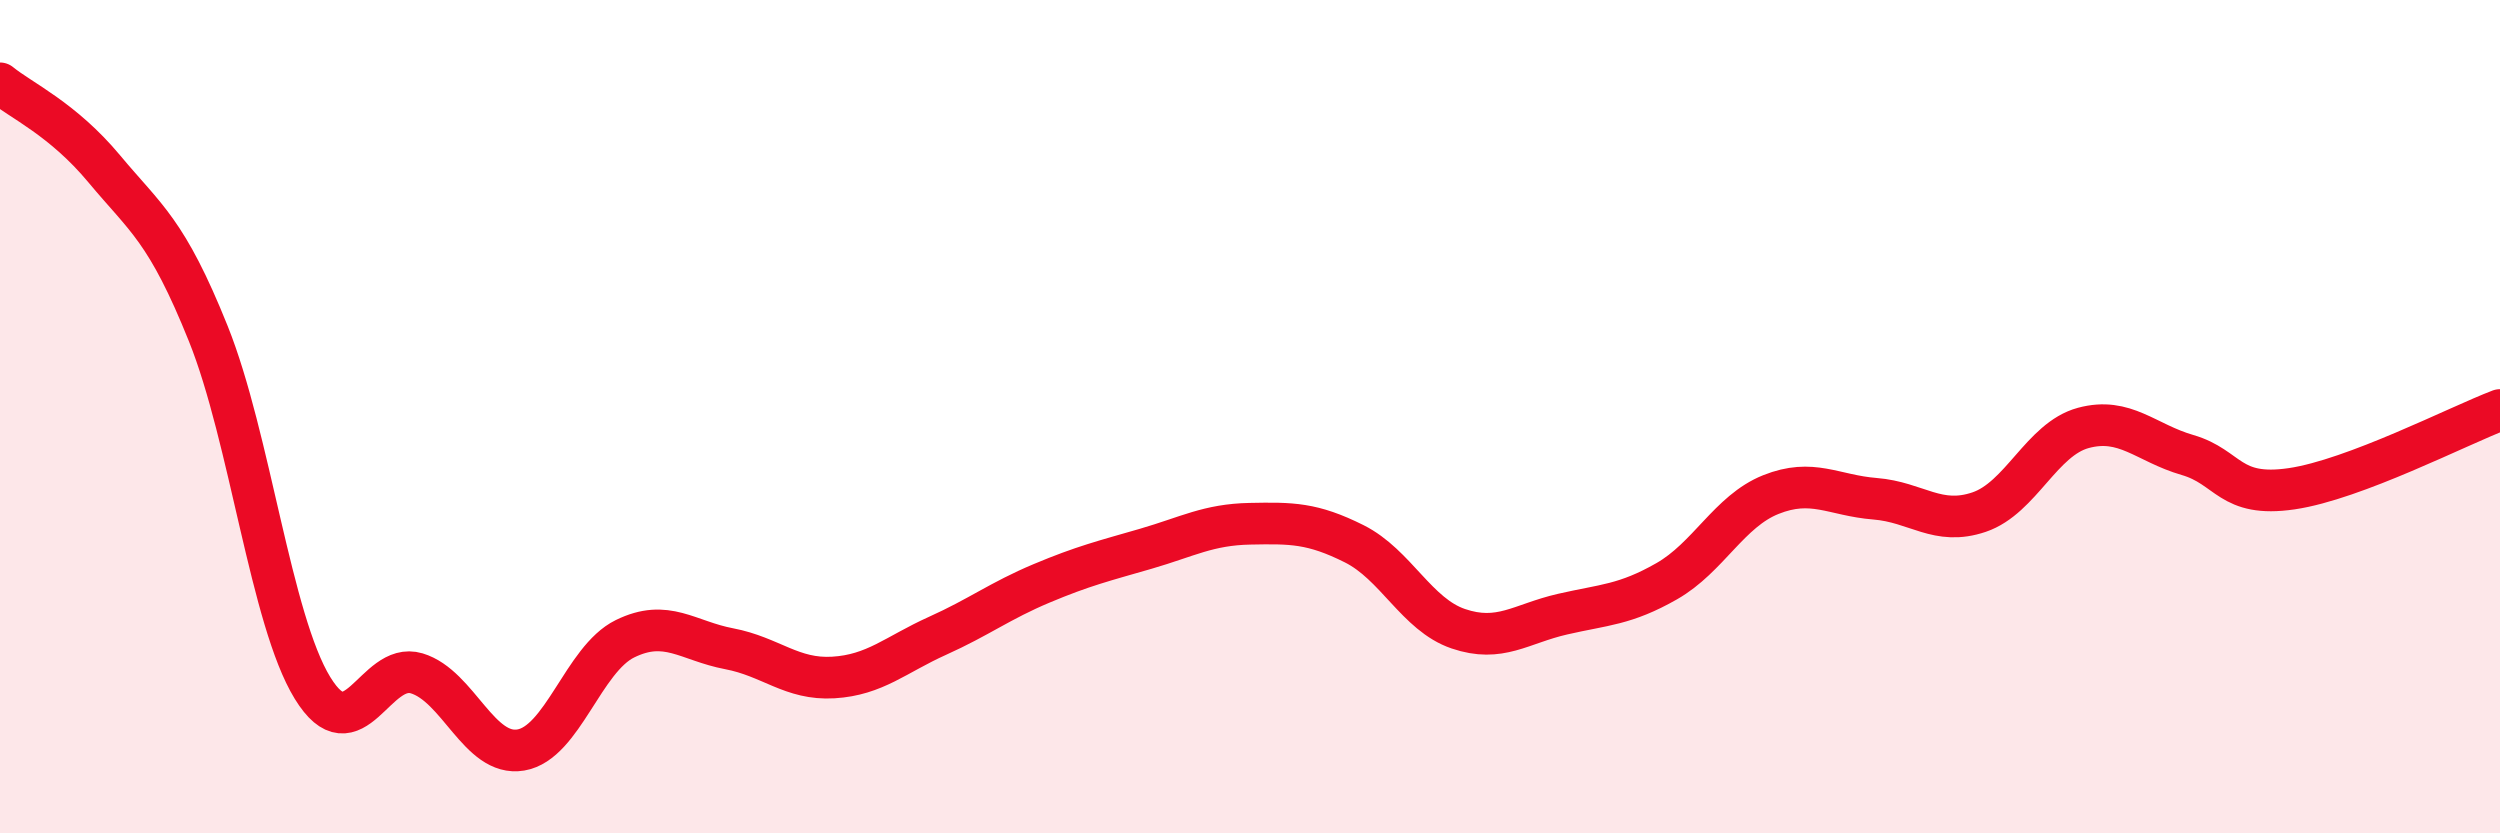
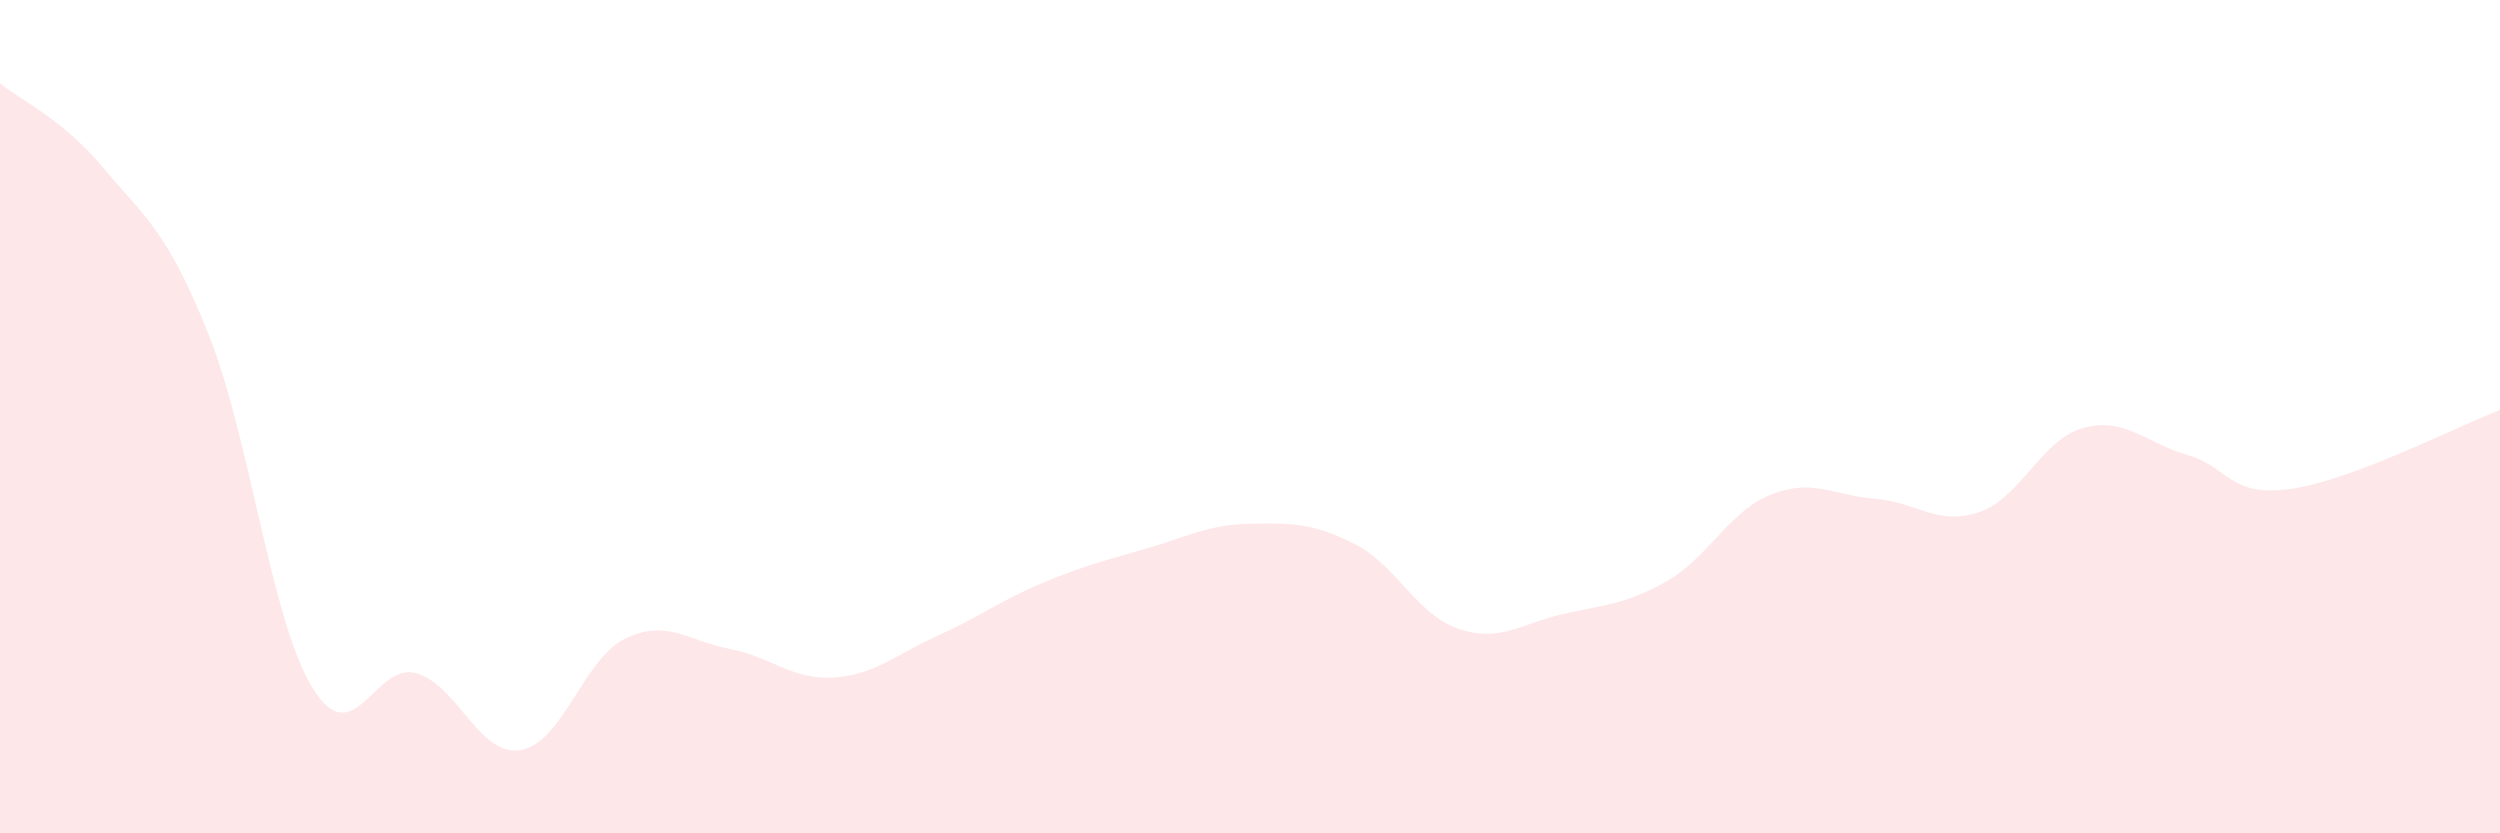
<svg xmlns="http://www.w3.org/2000/svg" width="60" height="20" viewBox="0 0 60 20">
  <path d="M 0,2 C 0.5,2.41 1.5,2.85 2.5,4.05 C 3.5,5.25 4,5.52 5,8.01 C 6,10.5 6.5,14.88 7.5,16.51 C 8.5,18.14 9,15.86 10,16.16 C 11,16.46 11.5,18.17 12.5,18 C 13.5,17.83 14,15.82 15,15.33 C 16,14.84 16.5,15.38 17.5,15.57 C 18.5,15.76 19,16.32 20,16.26 C 21,16.2 21.5,15.71 22.5,15.26 C 23.5,14.81 24,14.42 25,14 C 26,13.58 26.5,13.46 27.5,13.17 C 28.5,12.88 29,12.59 30,12.57 C 31,12.55 31.5,12.55 32.5,13.05 C 33.5,13.55 34,14.75 35,15.09 C 36,15.43 36.5,14.97 37.5,14.74 C 38.5,14.51 39,14.52 40,13.95 C 41,13.38 41.5,12.27 42.5,11.87 C 43.5,11.47 44,11.89 45,11.97 C 46,12.05 46.5,12.63 47.5,12.29 C 48.5,11.95 49,10.54 50,10.27 C 51,10 51.5,10.63 52.5,10.92 C 53.5,11.21 53.5,11.95 55,11.73 C 56.5,11.51 59,10.22 60,9.84L60 20L0 20Z" fill="#EB0A25" opacity="0.1" stroke-linecap="round" stroke-linejoin="round" />
-   <path d="M 0,2 C 0.5,2.41 1.5,2.85 2.5,4.05 C 3.5,5.25 4,5.52 5,8.01 C 6,10.5 6.5,14.88 7.5,16.51 C 8.5,18.14 9,15.86 10,16.16 C 11,16.46 11.5,18.17 12.5,18 C 13.5,17.83 14,15.82 15,15.33 C 16,14.84 16.5,15.38 17.5,15.57 C 18.5,15.76 19,16.32 20,16.26 C 21,16.2 21.5,15.71 22.5,15.26 C 23.5,14.81 24,14.42 25,14 C 26,13.58 26.5,13.46 27.5,13.17 C 28.5,12.88 29,12.59 30,12.57 C 31,12.55 31.5,12.55 32.5,13.05 C 33.5,13.55 34,14.75 35,15.09 C 36,15.43 36.5,14.97 37.5,14.74 C 38.5,14.51 39,14.52 40,13.95 C 41,13.38 41.5,12.27 42.5,11.87 C 43.5,11.47 44,11.89 45,11.97 C 46,12.05 46.5,12.63 47.5,12.29 C 48.5,11.95 49,10.54 50,10.27 C 51,10 51.5,10.63 52.5,10.92 C 53.5,11.21 53.5,11.95 55,11.73 C 56.5,11.51 59,10.22 60,9.84" stroke="#EB0A25" stroke-width="1" fill="none" stroke-linecap="round" stroke-linejoin="round" />
</svg>